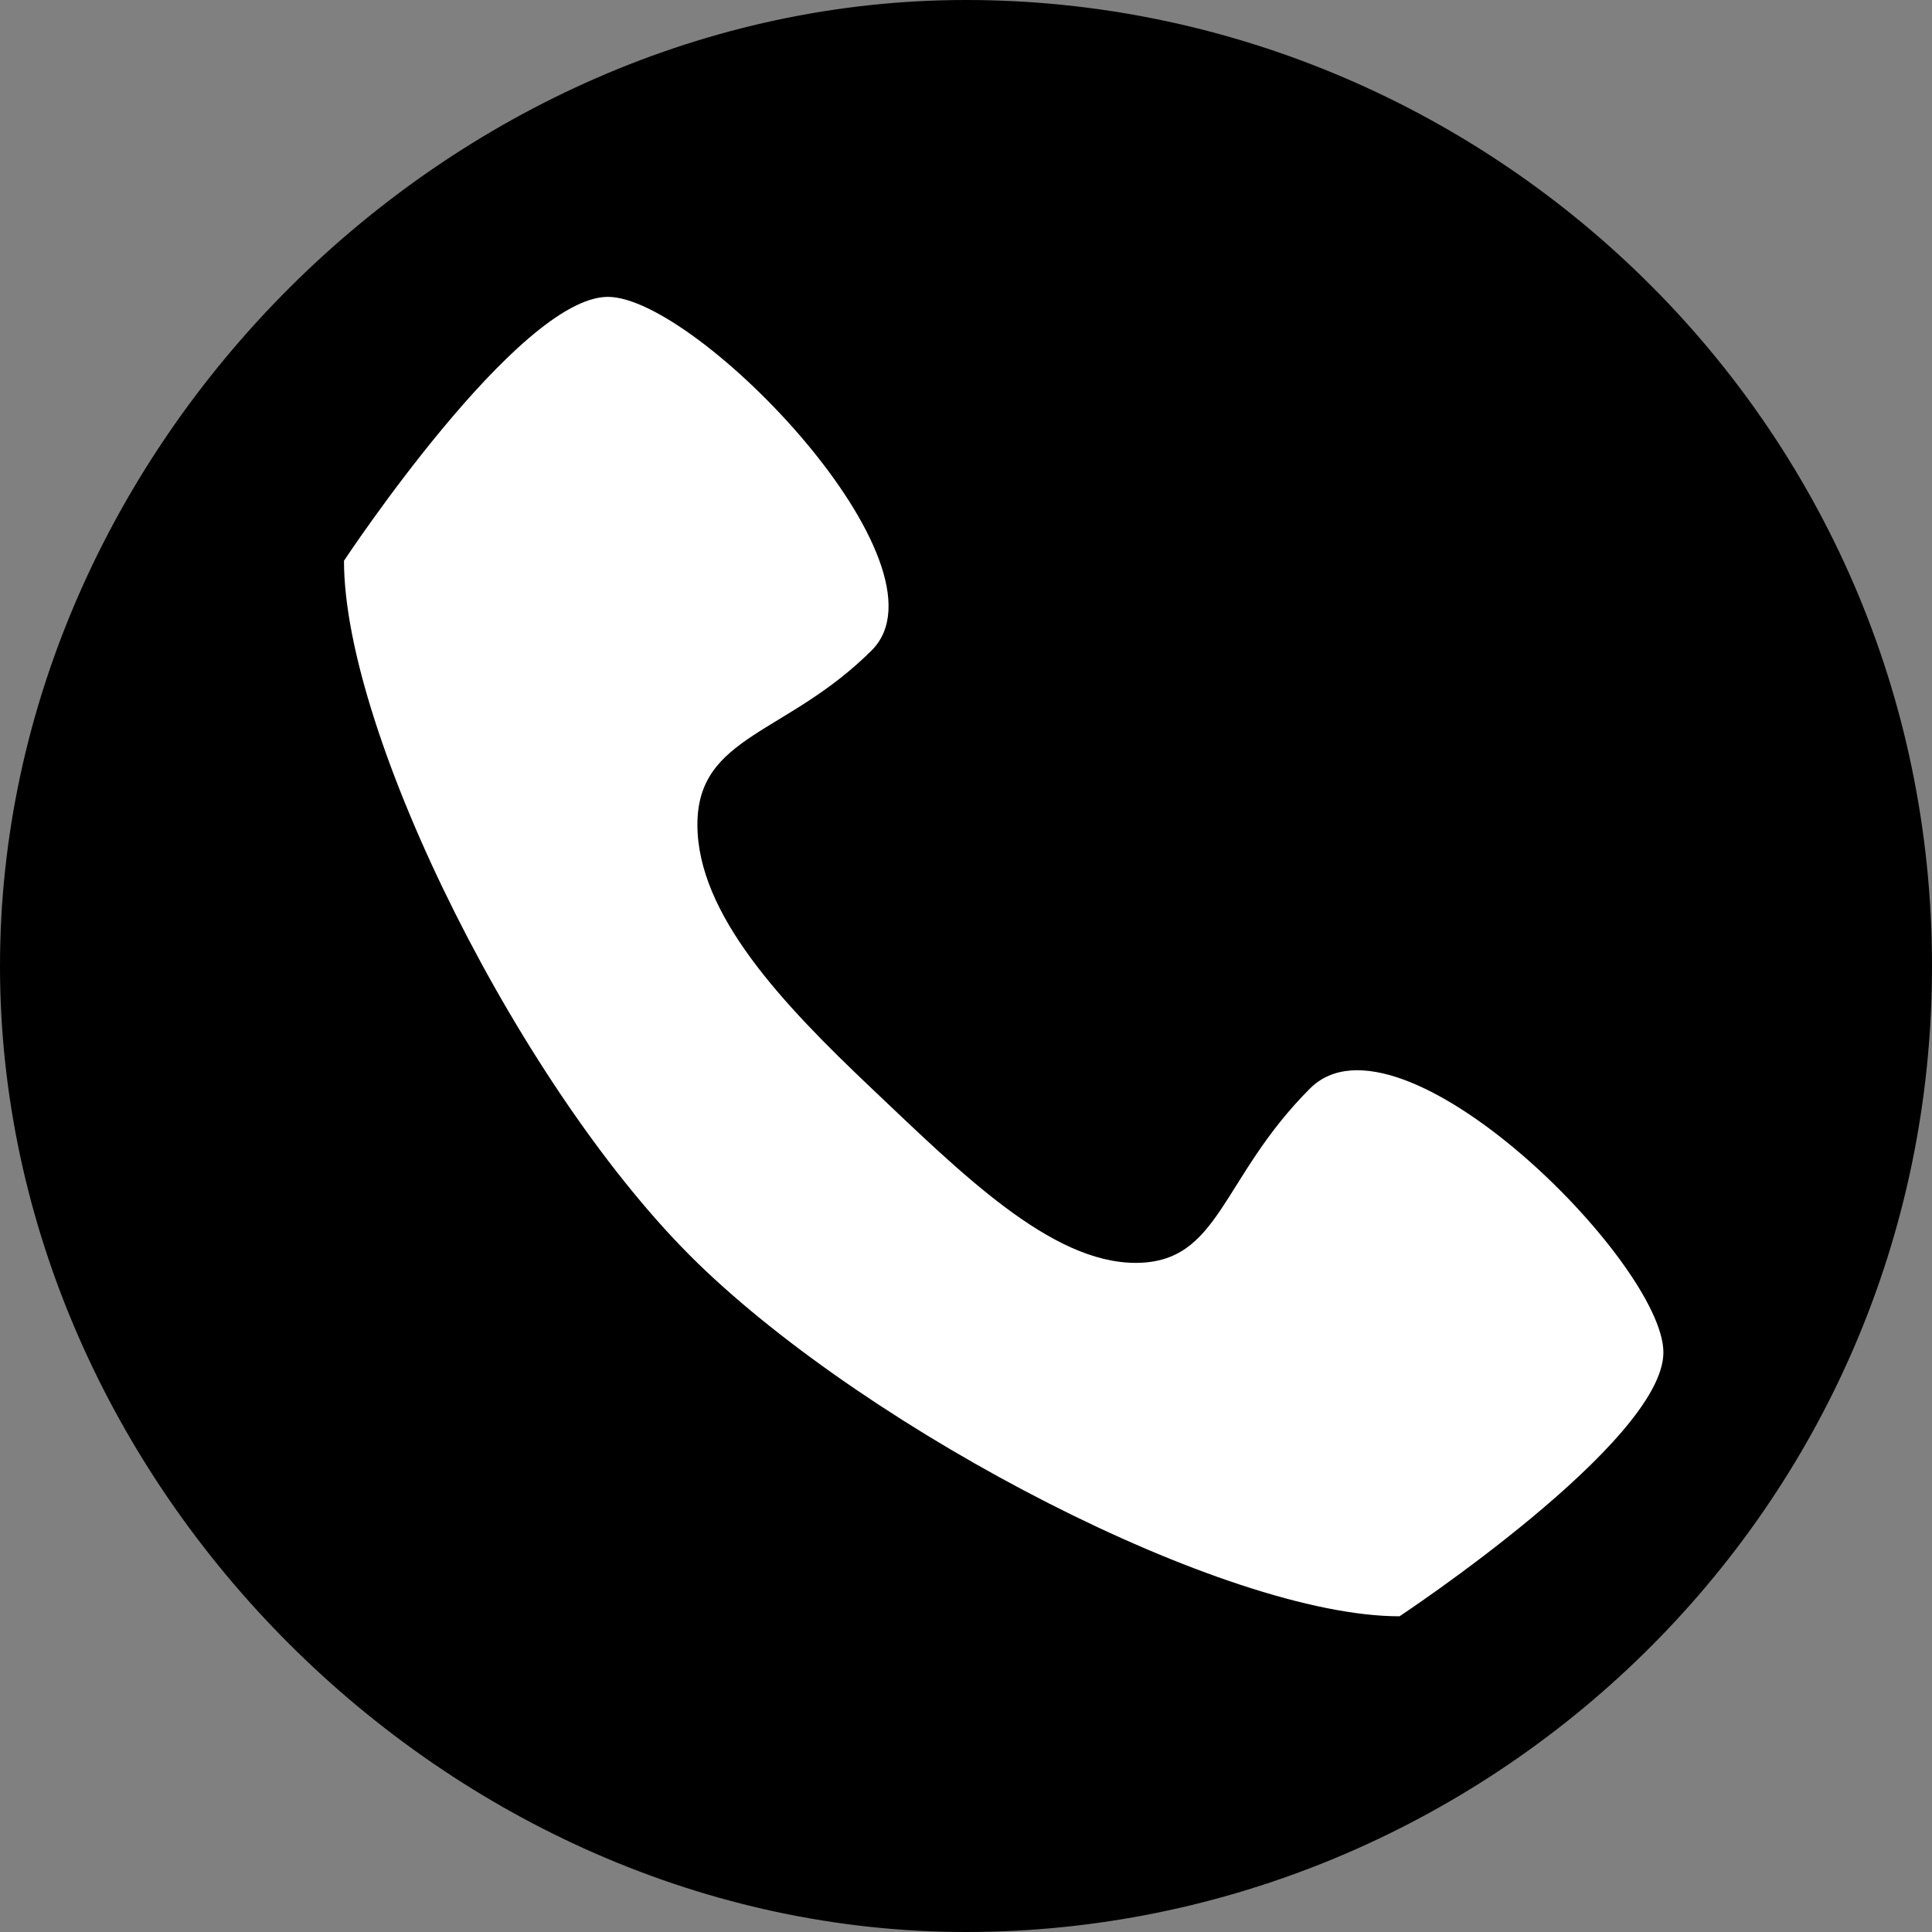
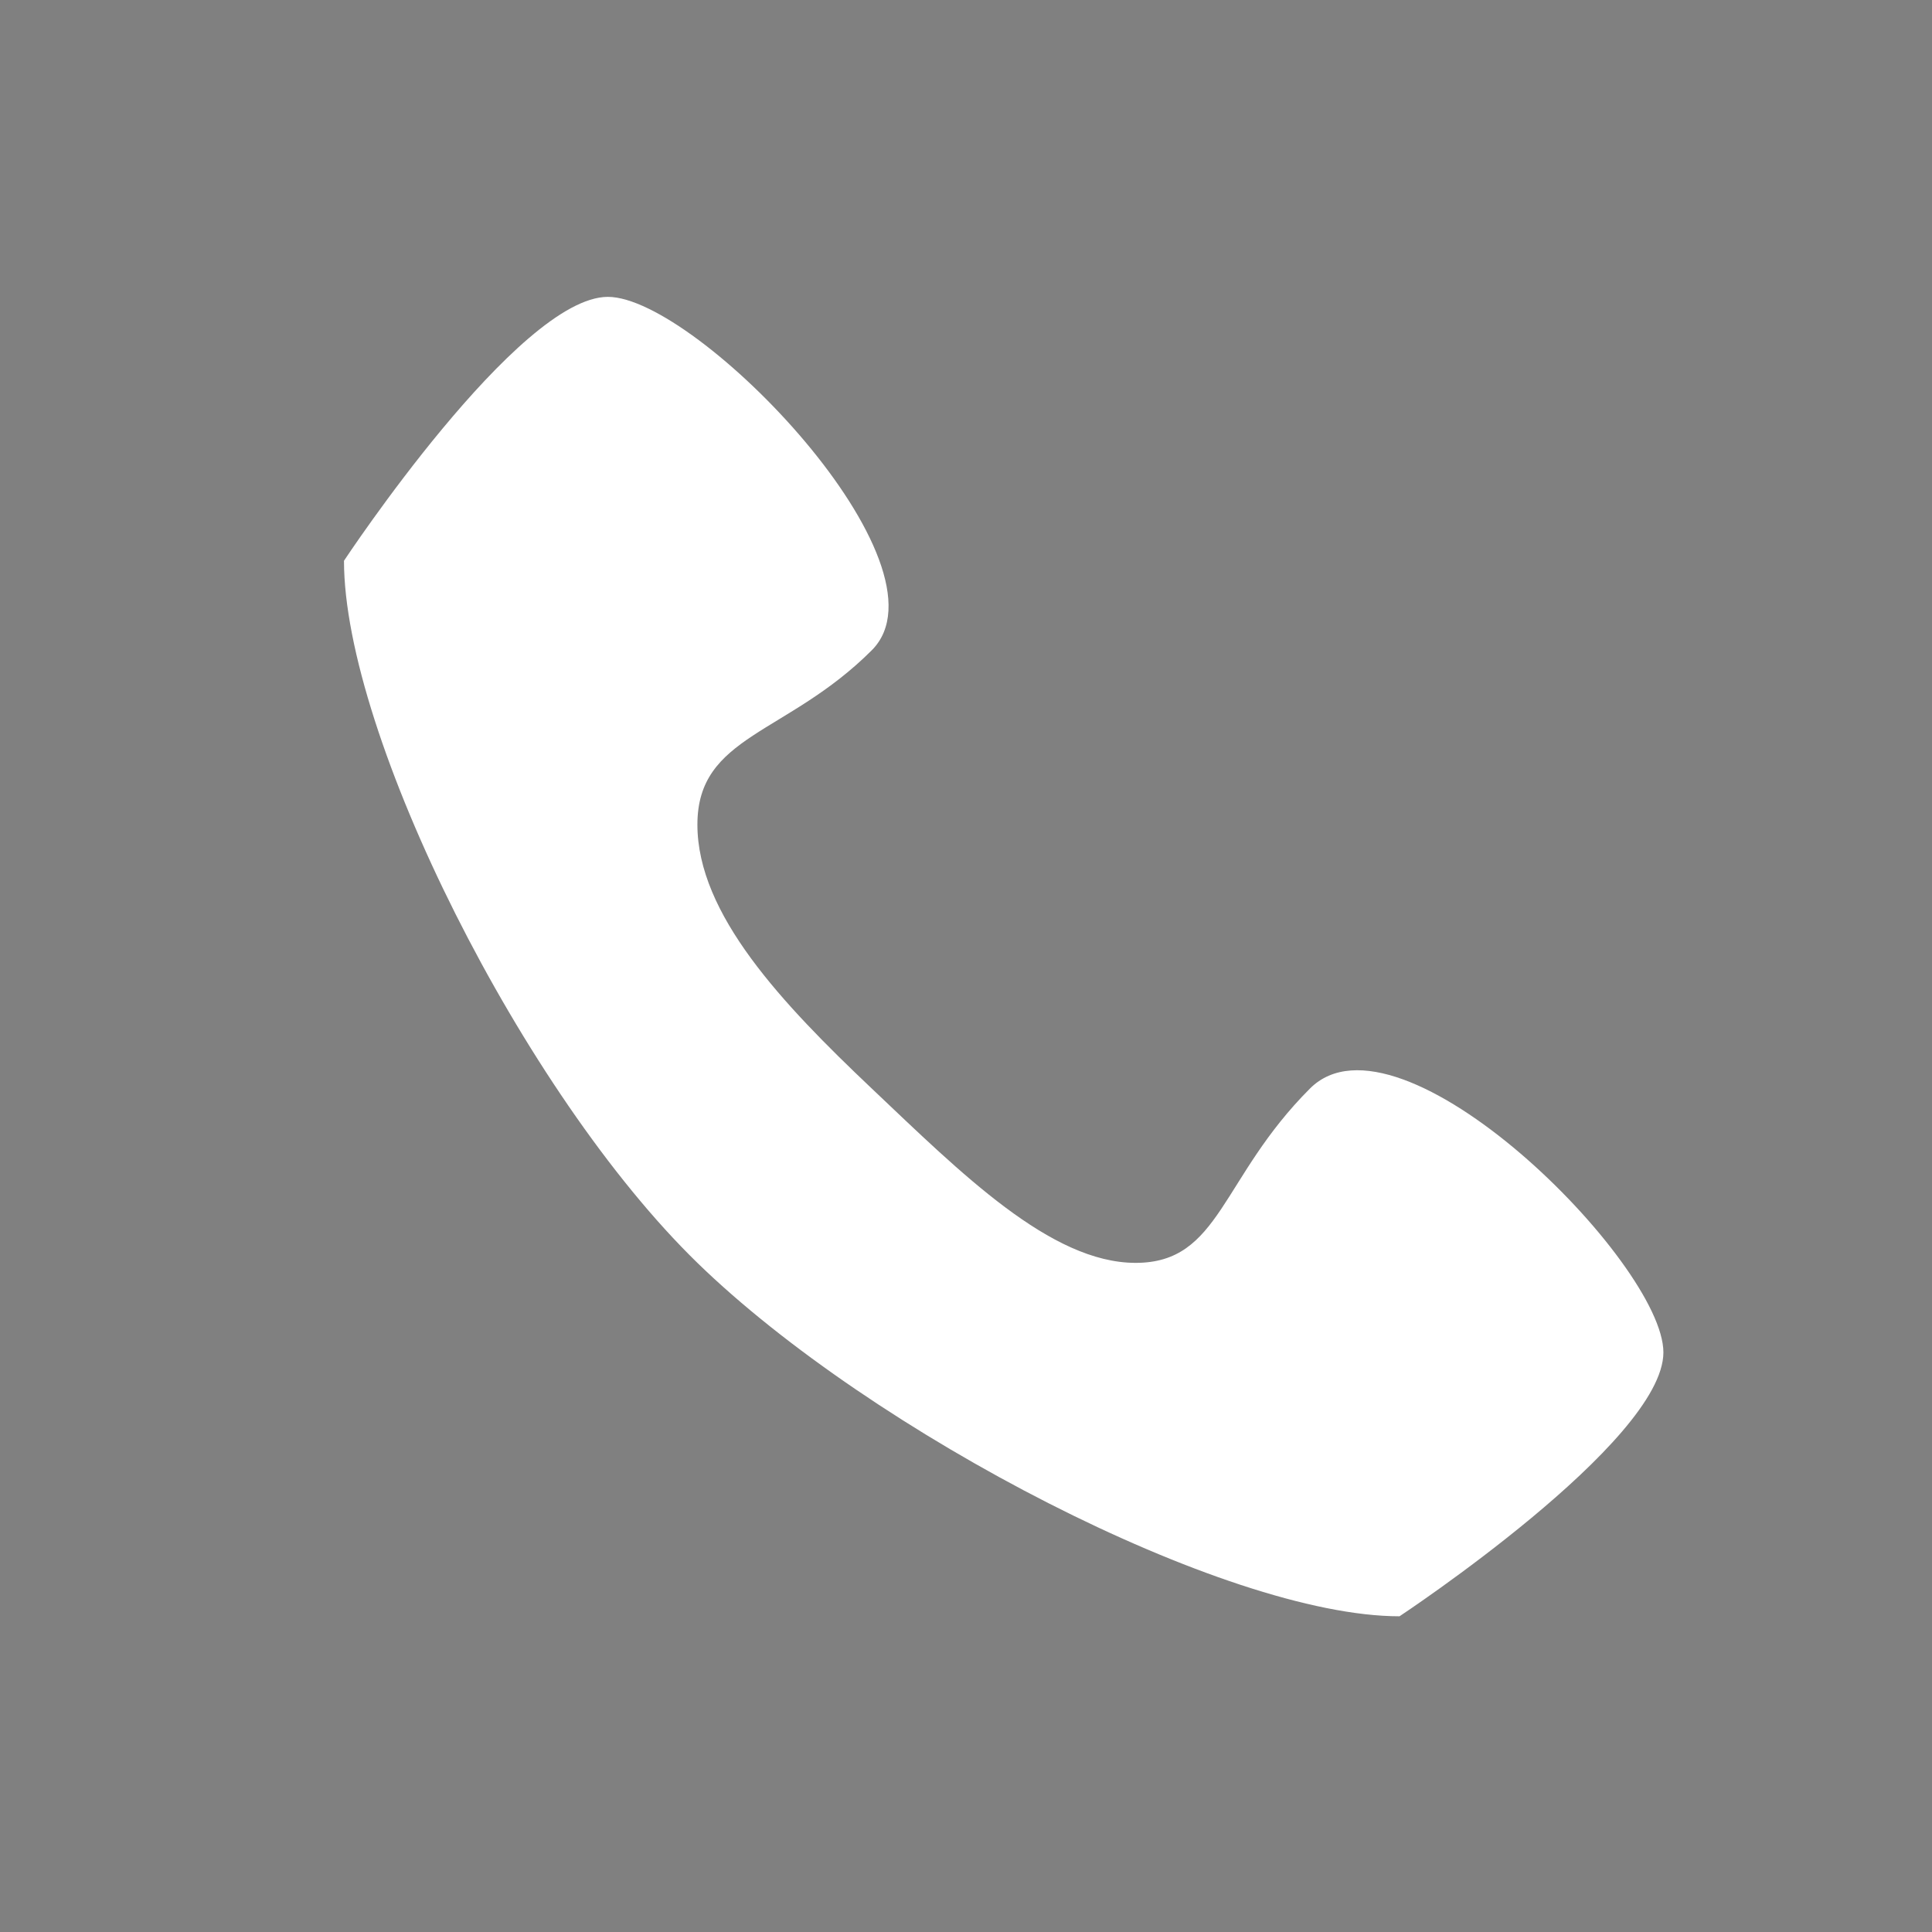
<svg xmlns="http://www.w3.org/2000/svg" width="41" height="41" viewBox="0 0 41 41" style="enable-background:new 0 0 41 41;">
  <rect x="0" y="0" width="41" height="41" fill="#808080" stroke="none" />
  <style>.st0{display:none;}
.st1{display:inline;}
.st2{fill:#FFFFFF;}</style>
  <g id="Layer_1" class="st0">
    <path class="st1" d="M24.4 20.5c0 2.2-1.8 3.9-3.9 3.9s-3.9-1.8-3.9-3.9 1.8-3.9 3.9-3.9 3.9 1.7 3.9 3.9z" />
-     <path class="st1" d="M29.7 13.6c-.2-.5-.5-1-.9-1.4s-.8-.7-1.4-.9c-.4-.2-1-.4-2.2-.4-1.2-.1-1.6-.1-4.8-.1-3.1.0-3.5.0-4.8.1-1.1.1-1.8.2-2.2.4-.5.2-1 .5-1.4.9s-.7.8-.9 1.4c-.2.4-.4 1-.4 2.2-.1 1.2-.1 1.6-.1 4.8.0 3.1.0 3.5.1 4.8.1 1.1.2 1.8.4 2.2.2.5.5 1 .9 1.4s.8.7 1.4.9c.4.2 1 .4 2.2.4 1.2.1 1.6.1 4.8.1 3.1.0 3.5.0 4.8-.1 1.1-.1 1.8-.2 2.2-.4 1-.4 1.8-1.2 2.2-2.2.2-.4.4-1 .4-2.2.1-1.2.1-1.6.1-4.8.0-3.1.0-3.5-.1-4.8C30 14.6 29.8 14 29.7 13.6zM20.5 26.5c-3.3.0-6-2.7-6-6s2.7-6 6-6 6 2.7 6 6-2.7 6-6 6zm6.3-10.9c-.8.0-1.4-.6-1.4-1.4s.6-1.4 1.4-1.4 1.4.6 1.4 1.4S27.6 15.6 26.8 15.6z" />
-     <path class="st1" d="M20.5.0C9.2.0.0 9.2.0 20.5S9.2 41 20.5 41 41 31.8 41 20.5 31.8.0 20.5.0zM32.2 25.4c-.1 1.3-.3 2.1-.5 2.9-.6 1.6-1.9 2.8-3.4 3.4-.7.3-1.6.5-2.9.5-1.3.1-1.7.1-4.9.1s-3.6.0-4.9-.1-2.1-.3-2.9-.5c-.8-.3-1.5-.8-2.1-1.4S9.5 29 9.2 28.2c-.3-.7-.5-1.6-.5-2.9-.1-1.3-.1-1.7-.1-4.9s0-3.6.1-4.9.3-2.1.5-2.9c.3-.8.8-1.5 1.4-2.1s1.3-1.1 2.1-1.4c.7-.3 1.6-.5 2.9-.5 1.3-.1 1.7-.1 4.9-.1s3.6.0 4.9.1 2.1.3 2.9.5c.8.3 1.5.8 2.1 1.4s1.1 1.3 1.4 2.1c.3.7.5 1.6.5 2.9.1 1.3.1 1.7.1 4.9S32.3 24.1 32.2 25.4z" />
+     <path class="st1" d="M20.5.0C9.2.0.0 9.2.0 20.5S9.2 41 20.5 41 41 31.8 41 20.5 31.8.0 20.5.0zM32.2 25.4c-.1 1.3-.3 2.1-.5 2.9-.6 1.6-1.9 2.8-3.4 3.4-.7.3-1.6.5-2.9.5-1.3.1-1.7.1-4.9.1s-3.6.0-4.9-.1-2.1-.3-2.9-.5c-.8-.3-1.5-.8-2.1-1.4S9.5 29 9.2 28.2c-.3-.7-.5-1.6-.5-2.9-.1-1.3-.1-1.7-.1-4.9s0-3.6.1-4.9.3-2.1.5-2.9c.3-.8.8-1.5 1.4-2.1s1.3-1.1 2.1-1.4c.7-.3 1.6-.5 2.9-.5 1.3-.1 1.7-.1 4.9-.1s3.6.0 4.9.1 2.1.3 2.9.5c.8.3 1.5.8 2.1 1.4s1.1 1.3 1.4 2.1c.3.7.5 1.6.5 2.9.1 1.3.1 1.7.1 4.9z" />
  </g>
  <g id="Layer_2">
-     <path d="M41 20.5C41 32.1 31.5 41 20.5 41S0 31.5.0 20.5 9.5.0 20.5.0 41 8.9 41 20.5z" />
    <path class="st2" d="M27.8 23.1c-1.9 1.9-1.9 3.7-3.7 3.7s-3.7-1.9-5.6-3.7-3.7-3.7-3.7-5.6 1.9-1.9 3.7-3.7-3.7-7.5-5.6-7.5-5.6 5.6-5.6 5.6c0 3.7 3.8 11.3 7.5 14.9s11.2 7.5 14.9 7.5c0 0 5.6-3.7 5.6-5.6S29.7 21.2 27.8 23.1z" />
  </g>
</svg>